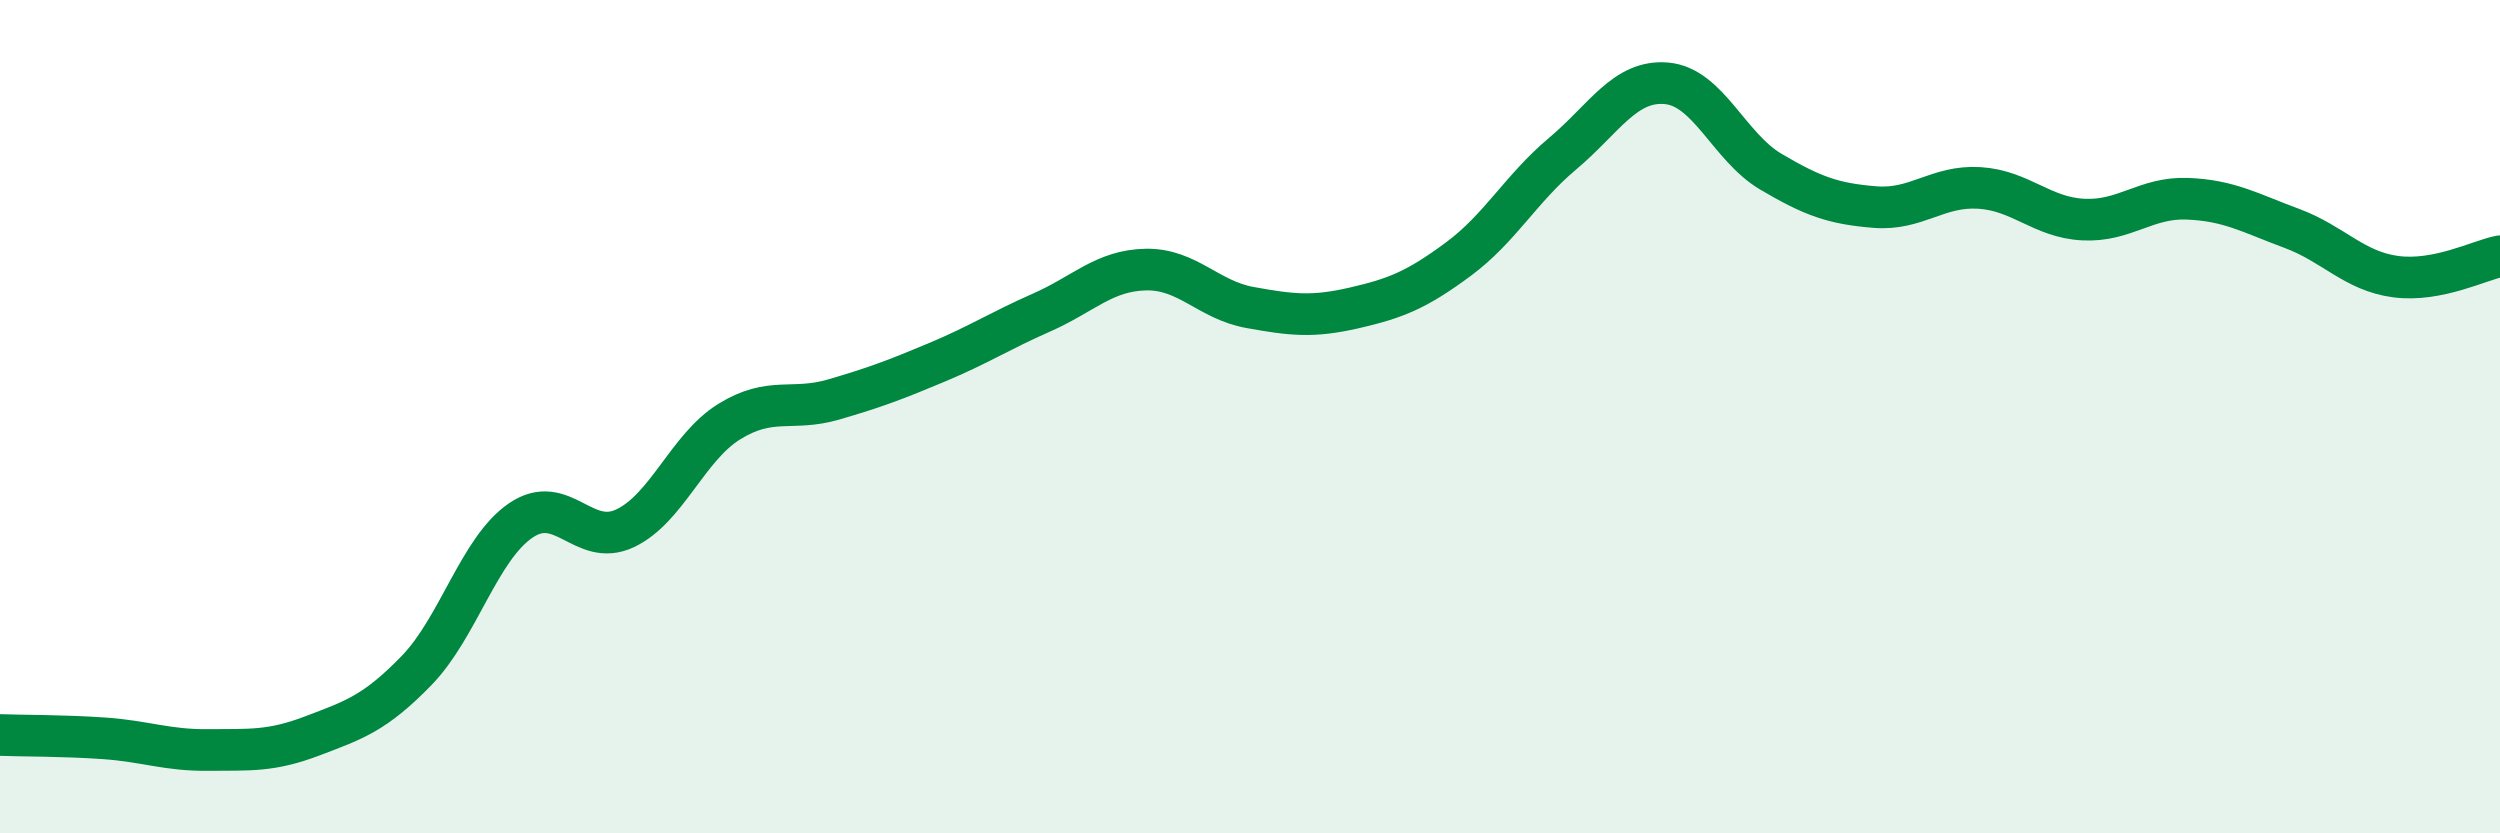
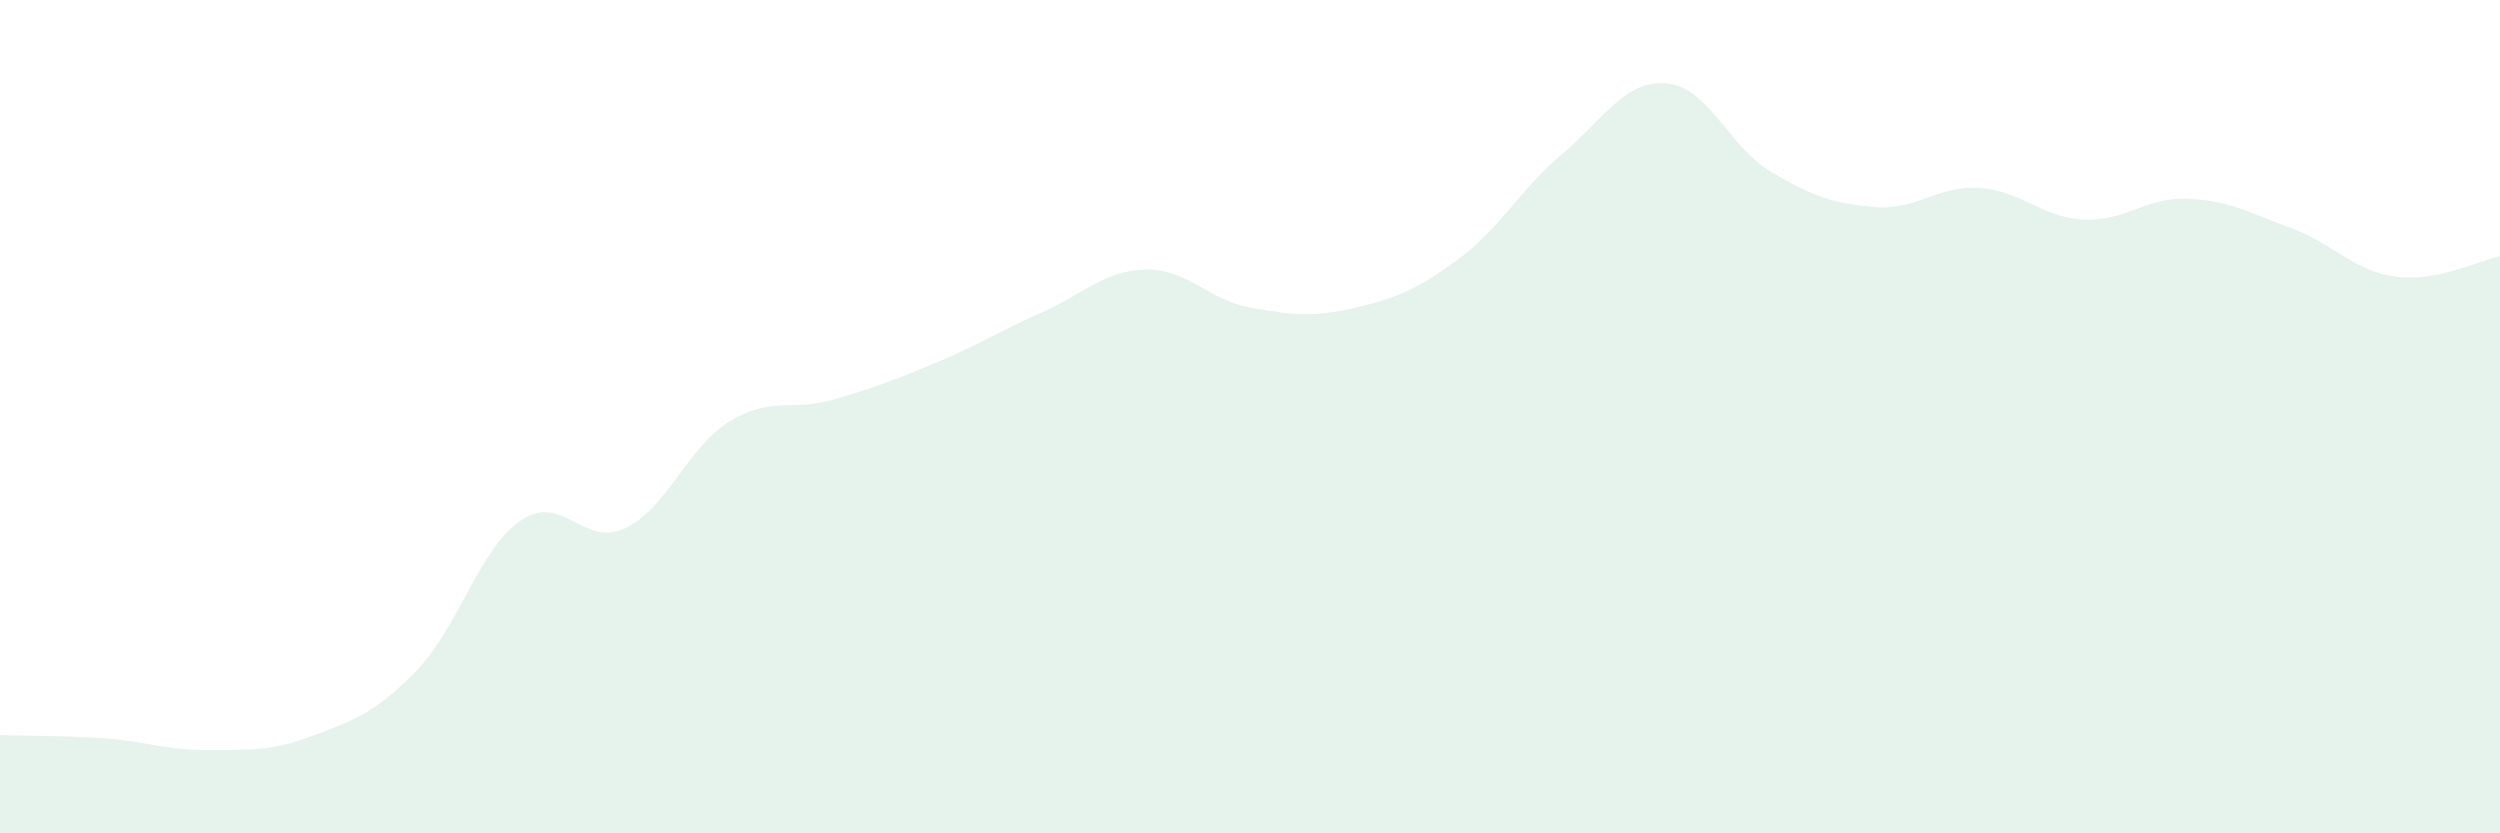
<svg xmlns="http://www.w3.org/2000/svg" width="60" height="20" viewBox="0 0 60 20">
  <path d="M 0,17.64 C 0.5,17.66 1.5,17.65 2.5,17.72 C 3.5,17.79 4,18.01 5,18 C 6,17.99 6.5,18.04 7.5,17.66 C 8.5,17.28 9,17.12 10,16.09 C 11,15.06 11.5,13.17 12.5,12.49 C 13.5,11.81 14,13.15 15,12.68 C 16,12.21 16.5,10.74 17.5,10.12 C 18.5,9.5 19,9.88 20,9.59 C 21,9.3 21.5,9.11 22.5,8.69 C 23.5,8.27 24,7.94 25,7.5 C 26,7.06 26.5,6.49 27.5,6.47 C 28.5,6.45 29,7.2 30,7.38 C 31,7.56 31.5,7.62 32.5,7.39 C 33.5,7.16 34,6.96 35,6.22 C 36,5.48 36.5,4.53 37.5,3.69 C 38.5,2.85 39,1.91 40,2 C 41,2.09 41.5,3.53 42.5,4.12 C 43.5,4.71 44,4.89 45,4.97 C 46,5.05 46.5,4.45 47.5,4.51 C 48.5,4.57 49,5.22 50,5.27 C 51,5.32 51.5,4.73 52.5,4.77 C 53.5,4.81 54,5.11 55,5.48 C 56,5.85 56.5,6.51 57.5,6.64 C 58.5,6.77 59.5,6.25 60,6.15L60 20L0 20Z" fill="#008740" opacity="0.1" stroke-linecap="round" stroke-linejoin="round" />
-   <path d="M 0,17.64 C 0.5,17.66 1.5,17.65 2.5,17.72 C 3.5,17.79 4,18.01 5,18 C 6,17.99 6.5,18.04 7.5,17.66 C 8.5,17.28 9,17.12 10,16.09 C 11,15.06 11.5,13.17 12.5,12.49 C 13.5,11.81 14,13.15 15,12.68 C 16,12.21 16.5,10.74 17.5,10.12 C 18.5,9.5 19,9.88 20,9.59 C 21,9.3 21.5,9.11 22.5,8.69 C 23.5,8.27 24,7.94 25,7.5 C 26,7.06 26.5,6.49 27.5,6.47 C 28.5,6.45 29,7.2 30,7.38 C 31,7.56 31.5,7.62 32.5,7.39 C 33.5,7.16 34,6.96 35,6.22 C 36,5.48 36.5,4.53 37.5,3.69 C 38.5,2.85 39,1.91 40,2 C 41,2.09 41.5,3.53 42.5,4.12 C 43.5,4.71 44,4.89 45,4.97 C 46,5.05 46.5,4.45 47.5,4.51 C 48.5,4.57 49,5.22 50,5.27 C 51,5.32 51.5,4.73 52.5,4.77 C 53.5,4.81 54,5.11 55,5.48 C 56,5.85 56.5,6.51 57.5,6.64 C 58.5,6.77 59.5,6.25 60,6.15" stroke="#008740" stroke-width="1" fill="none" stroke-linecap="round" stroke-linejoin="round" />
</svg>